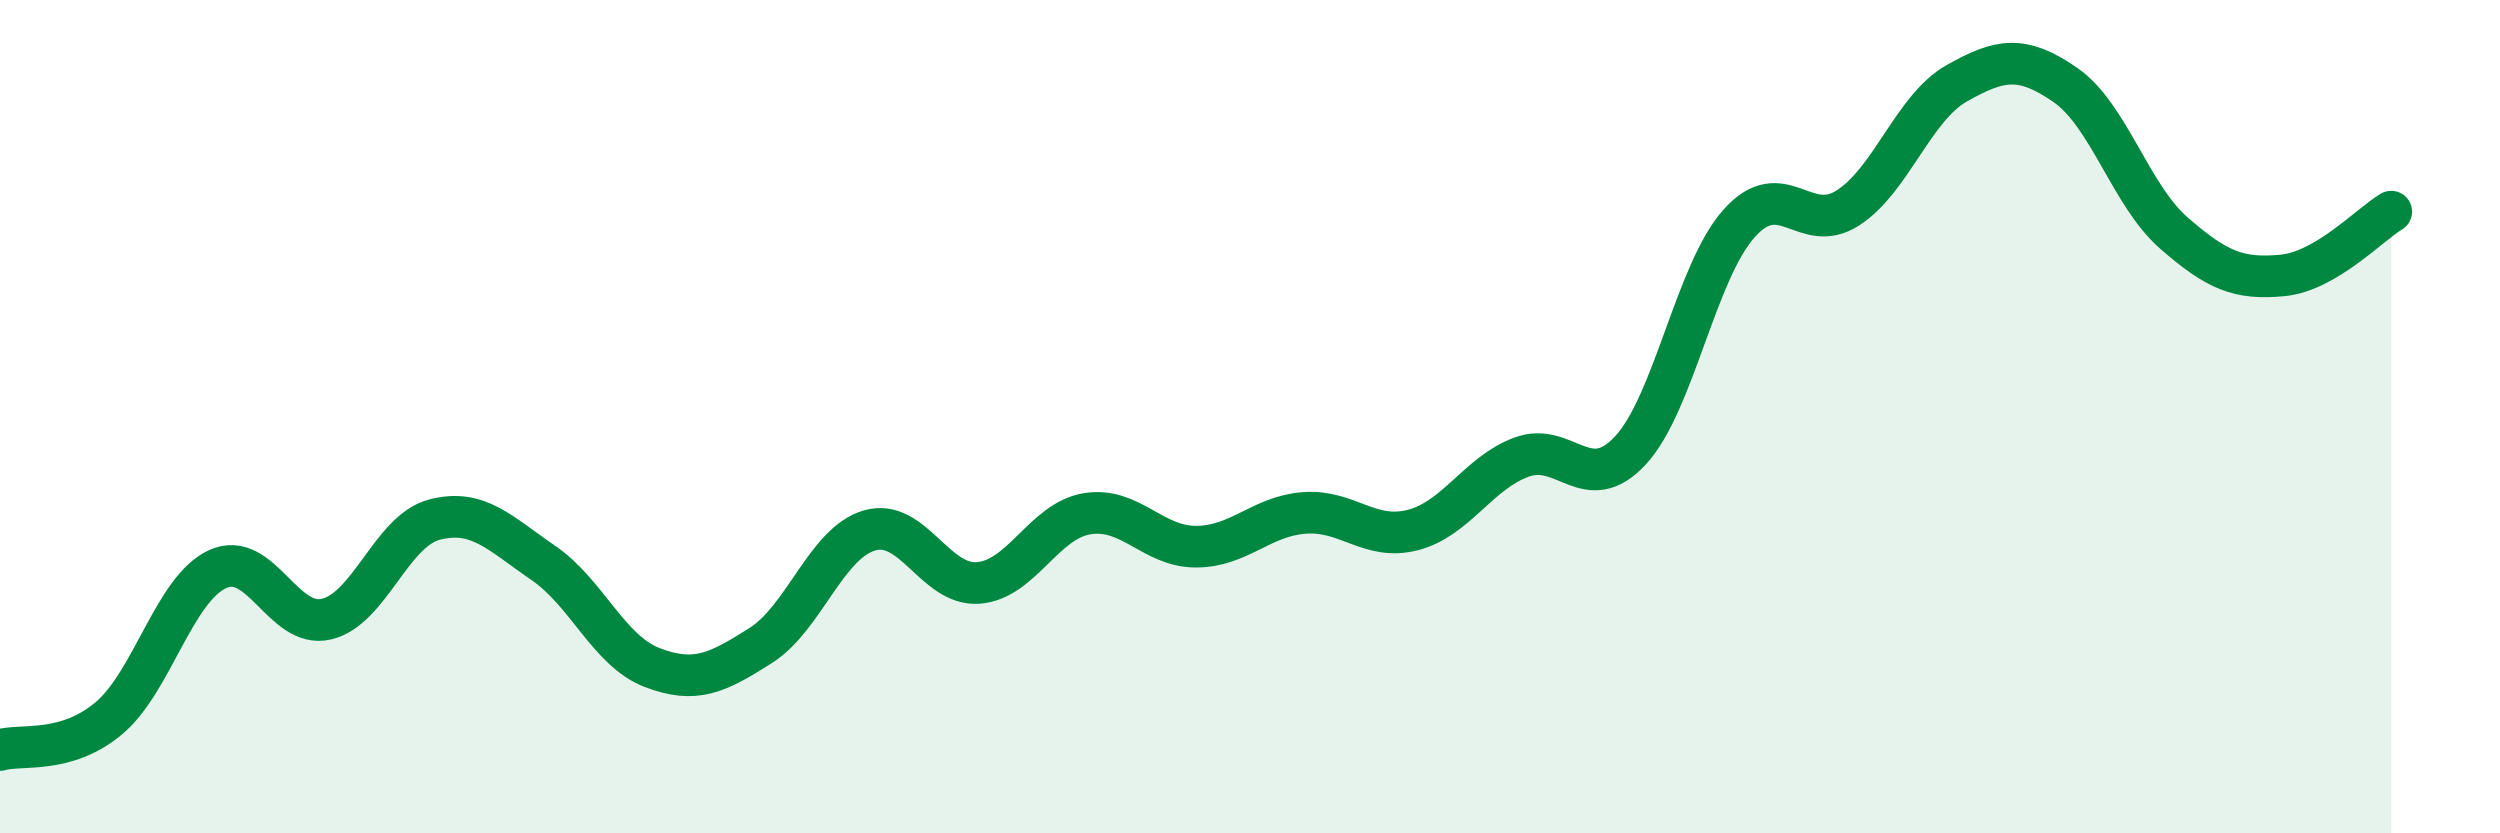
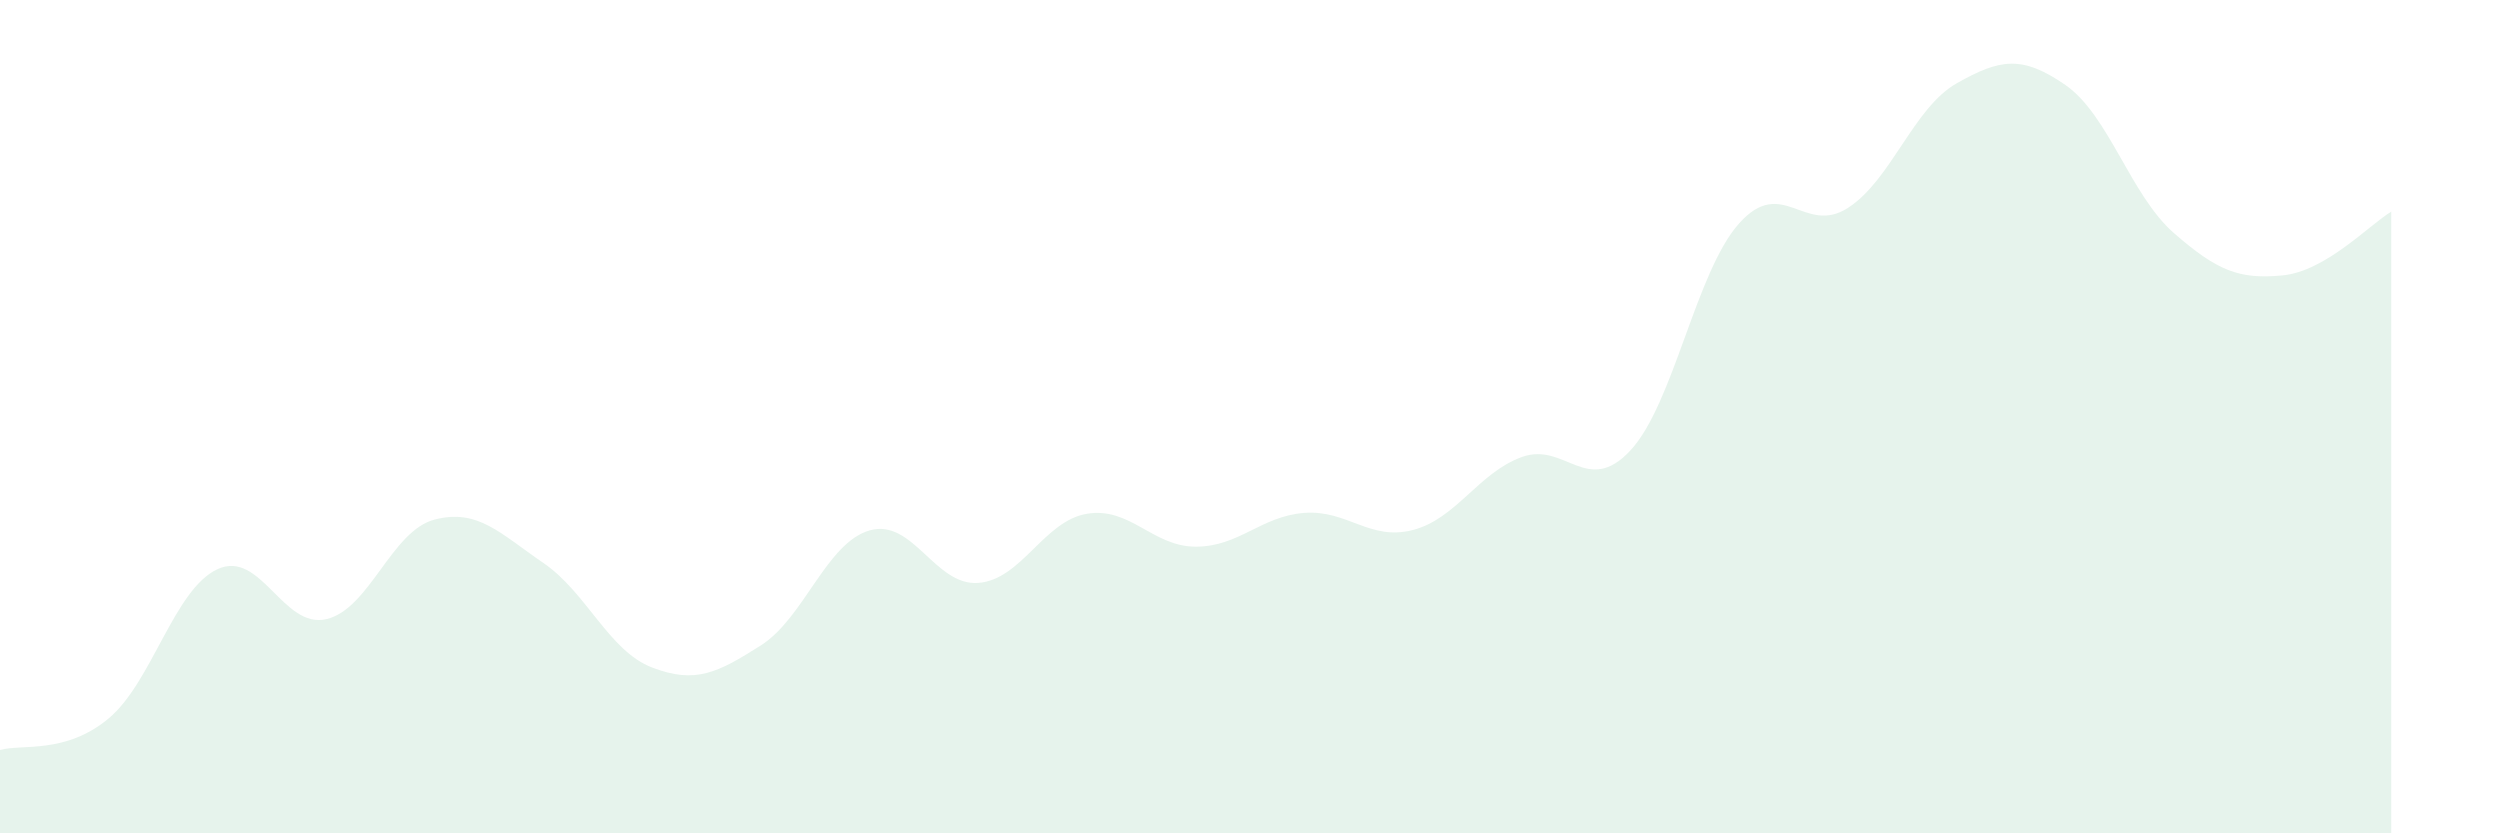
<svg xmlns="http://www.w3.org/2000/svg" width="60" height="20" viewBox="0 0 60 20">
  <path d="M 0,18 C 0.52,17.85 1.57,18.11 2.61,17.24 C 3.65,16.37 4.18,14.14 5.22,13.66 C 6.26,13.18 6.79,15.1 7.83,14.86 C 8.87,14.62 9.39,12.74 10.43,12.47 C 11.47,12.2 12,12.8 13.04,13.51 C 14.08,14.22 14.61,15.62 15.65,16.02 C 16.69,16.42 17.22,16.15 18.26,15.49 C 19.3,14.83 19.83,13.03 20.87,12.73 C 21.91,12.43 22.44,14.07 23.48,13.99 C 24.52,13.91 25.05,12.5 26.09,12.33 C 27.13,12.16 27.66,13.12 28.7,13.12 C 29.74,13.12 30.26,12.39 31.3,12.31 C 32.34,12.23 32.87,12.99 33.91,12.72 C 34.95,12.45 35.48,11.35 36.52,10.97 C 37.56,10.59 38.09,11.93 39.13,10.81 C 40.17,9.69 40.7,6.52 41.74,5.36 C 42.78,4.2 43.31,5.66 44.35,4.99 C 45.39,4.32 45.92,2.59 46.96,2 C 48,1.41 48.53,1.32 49.57,2.04 C 50.61,2.76 51.13,4.68 52.17,5.59 C 53.21,6.5 53.74,6.71 54.78,6.61 C 55.82,6.51 56.87,5.39 57.39,5.08L57.39 20L0 20Z" fill="#008740" opacity="0.1" stroke-linecap="round" stroke-linejoin="round" />
-   <path d="M 0,18 C 0.52,17.85 1.57,18.11 2.61,17.24 C 3.65,16.37 4.18,14.14 5.22,13.66 C 6.26,13.18 6.79,15.1 7.83,14.86 C 8.87,14.62 9.39,12.74 10.43,12.47 C 11.47,12.2 12,12.8 13.04,13.51 C 14.08,14.22 14.61,15.62 15.65,16.02 C 16.69,16.42 17.22,16.15 18.26,15.49 C 19.3,14.83 19.83,13.03 20.87,12.73 C 21.91,12.43 22.44,14.07 23.48,13.99 C 24.52,13.91 25.05,12.5 26.09,12.33 C 27.13,12.16 27.66,13.12 28.7,13.12 C 29.74,13.12 30.26,12.39 31.3,12.31 C 32.34,12.23 32.87,12.99 33.91,12.72 C 34.95,12.45 35.48,11.35 36.52,10.97 C 37.56,10.59 38.09,11.93 39.13,10.81 C 40.17,9.69 40.7,6.52 41.74,5.36 C 42.78,4.2 43.31,5.66 44.35,4.99 C 45.39,4.32 45.92,2.59 46.96,2 C 48,1.41 48.53,1.32 49.57,2.04 C 50.61,2.76 51.13,4.68 52.17,5.59 C 53.21,6.5 53.74,6.71 54.78,6.61 C 55.82,6.51 56.87,5.39 57.39,5.08" stroke="#008740" stroke-width="1" fill="none" stroke-linecap="round" stroke-linejoin="round" />
</svg>